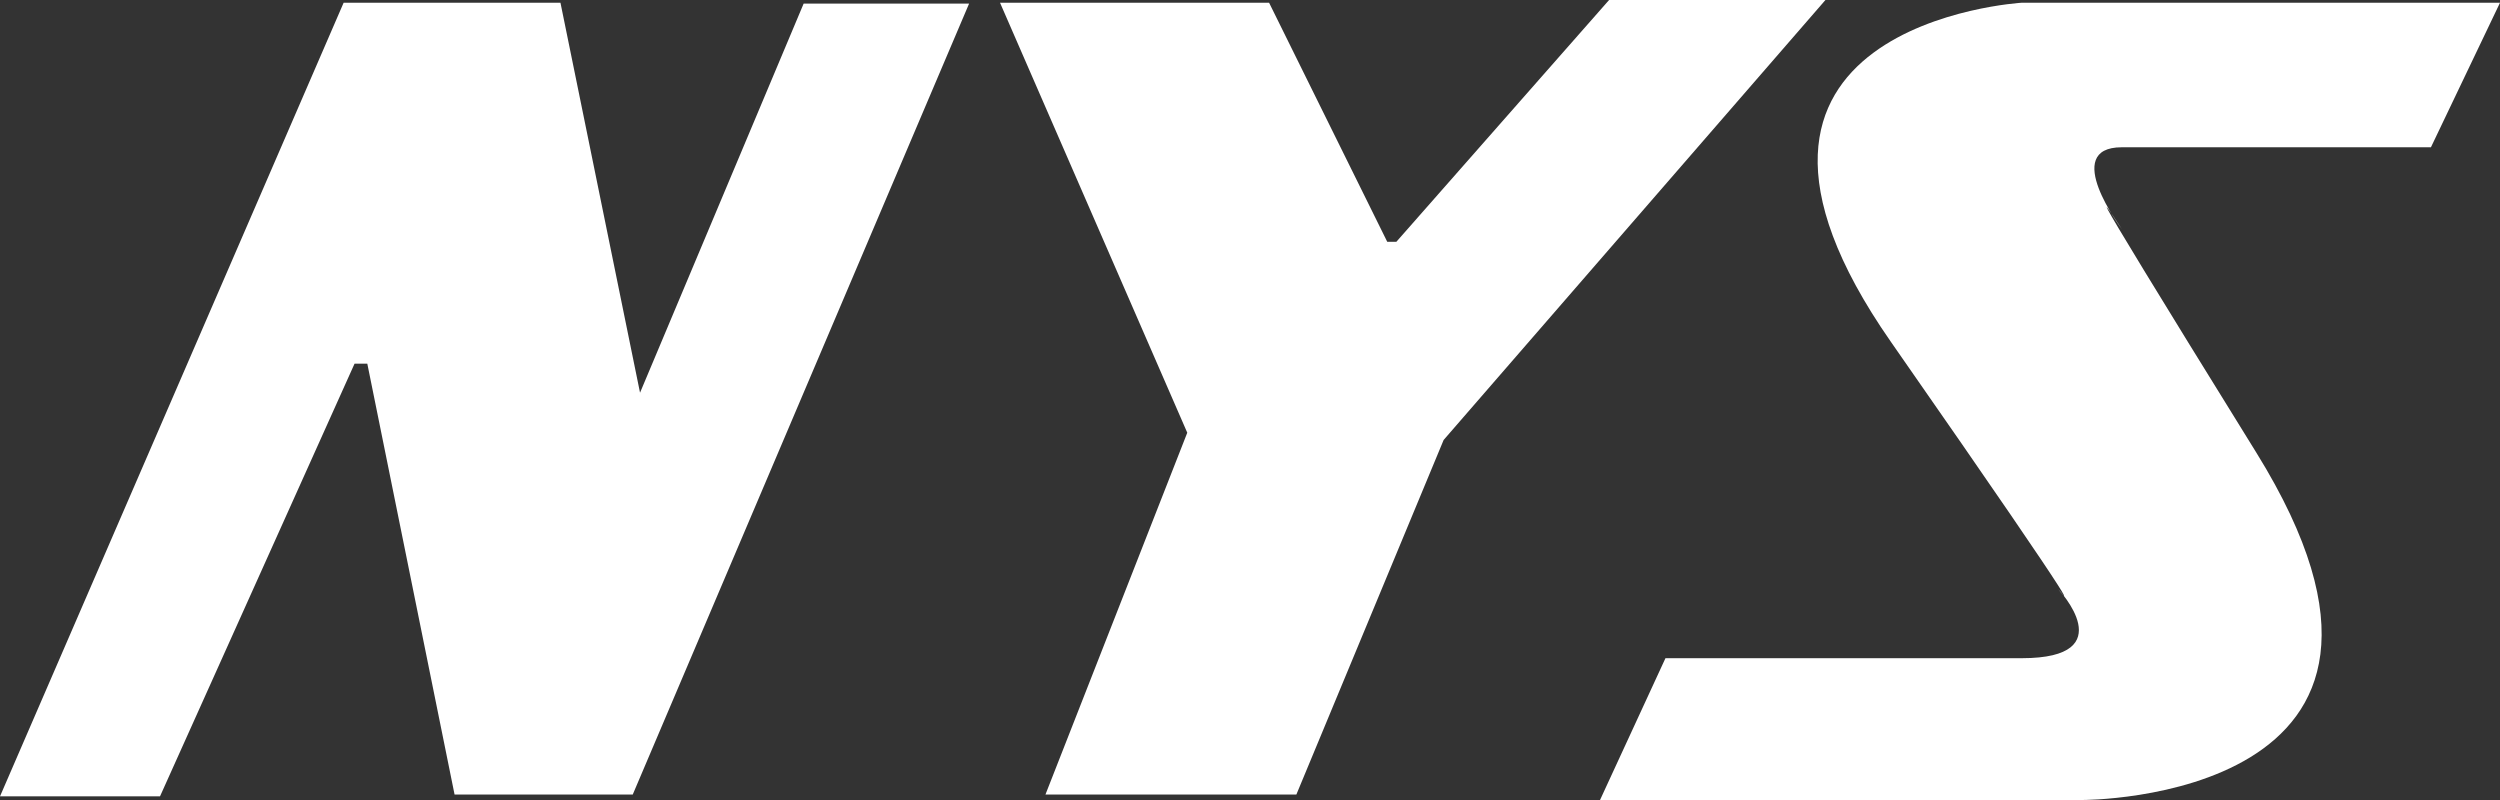
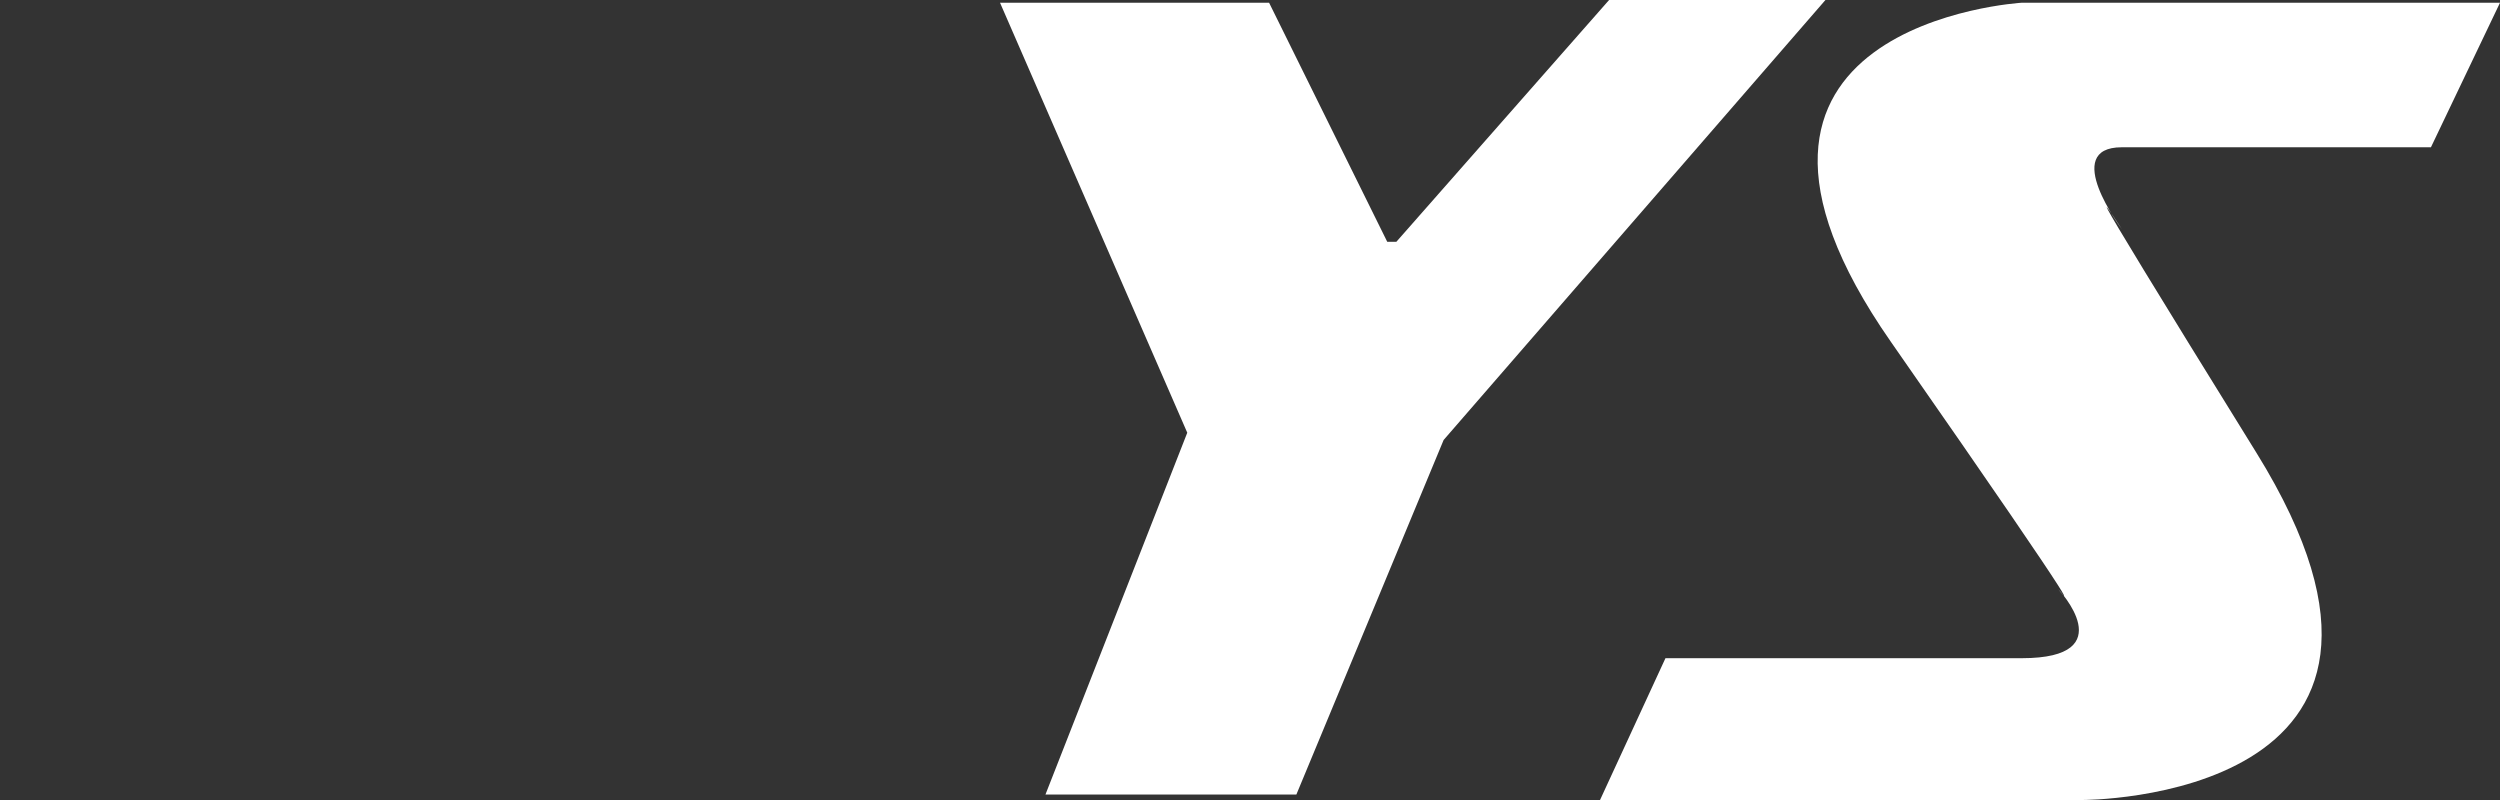
<svg xmlns="http://www.w3.org/2000/svg" width="402.859" height="128.916" viewBox="0 0 402.859 128.916">
  <rect x="0" y="0" width="402.859" height="128.916" fill="#333333" stroke="none" />
  <g id="data_13" transform="translate(-3950.141 -6226.213)">
-     <path id="パス_13242" data-name="パス 13242" d="M92.577.375H57.638L2.263,128.264H28.047L59.4,58.534h2.051l14.063,69.438h28.712L158.425.521H131.764L105.4,63.221Z" transform="translate(3947.878 6226.277)" fill="#fff" />
    <path id="パス_13243" data-name="パス 13243" d="M48.1.69H91.458L110.5,39.218h1.464L146.247.25h34.865l-61.527,70.9L95.853,128.287H55.42L78.273,69.98Z" transform="translate(4063.188 6225.963)" fill="#fff" />
    <path id="パス_13244" data-name="パス 13244" d="M220.626.375H143.569s-56.839,3.368-21.1,54.64S149.43,94.864,149.43,94.864,159.976,106,143.569,106H86.144L75.6,128.851h77.641s62.992.292,28.127-55.962-21.68-36.037-21.68-36.037-9.962-13.184,0-13.184h49.807L220.626.375Z" transform="translate(4132.375 6226.277)" fill="#fff" />
  </g>
</svg>